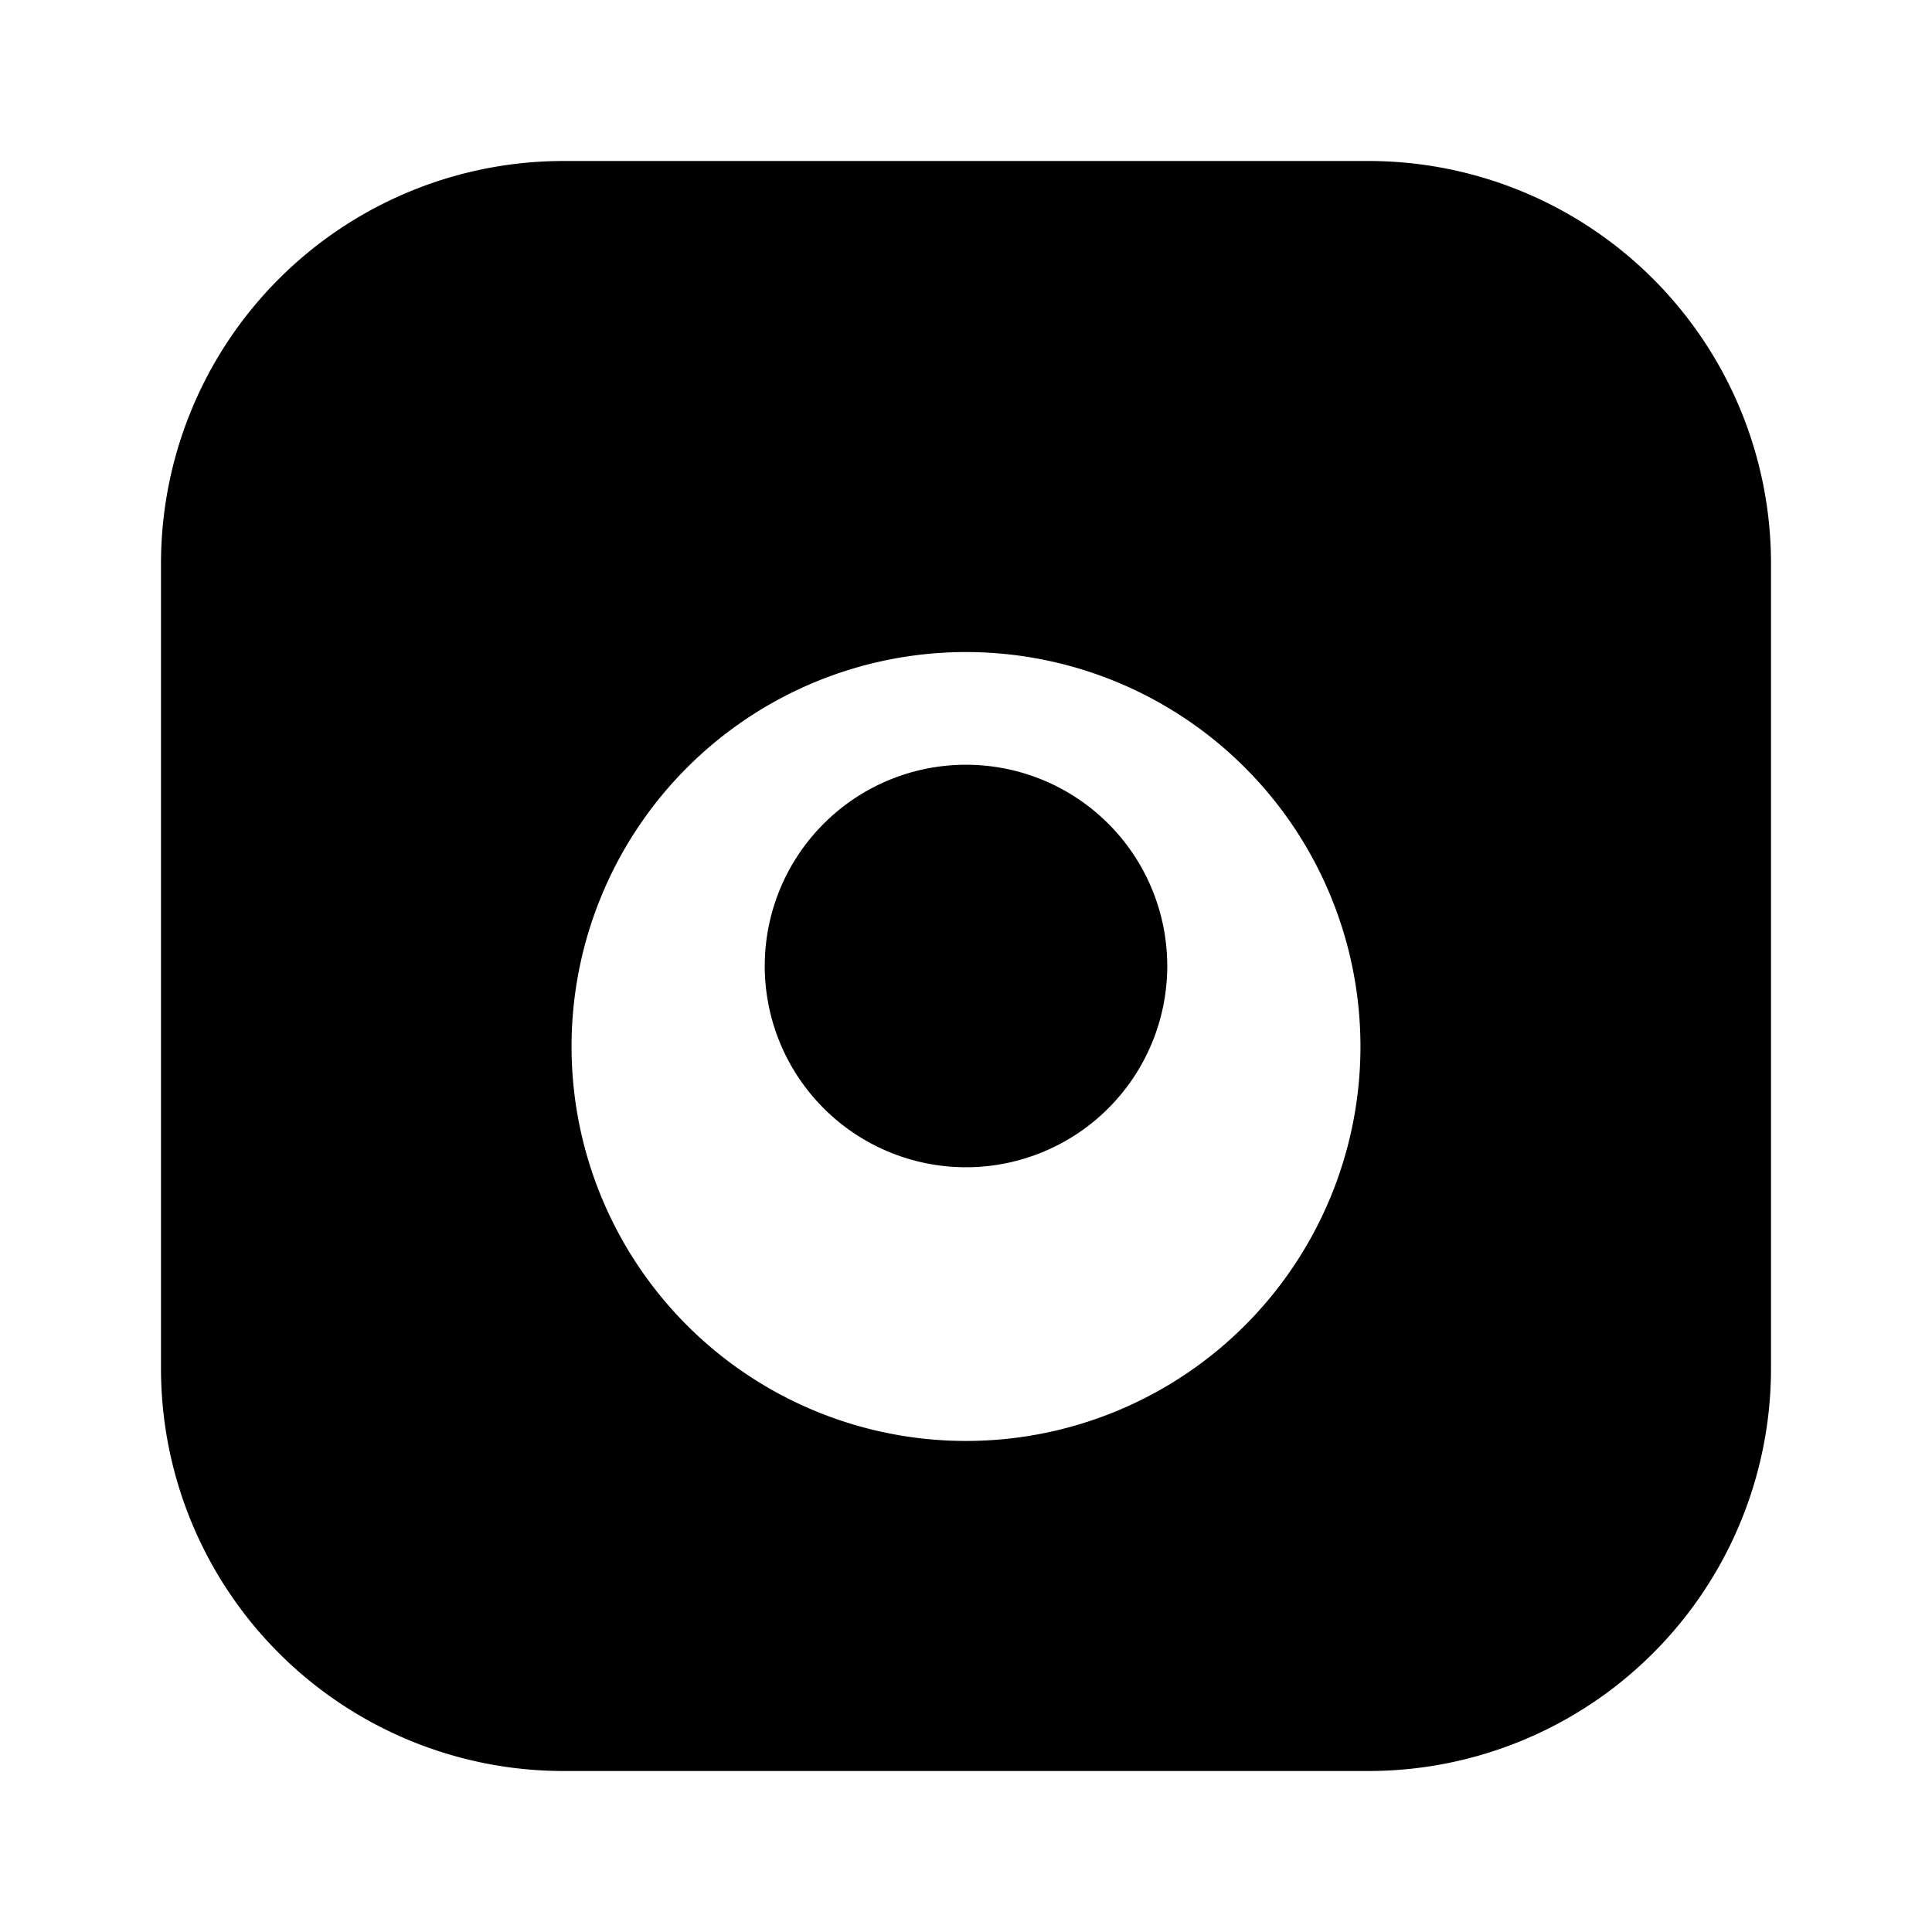
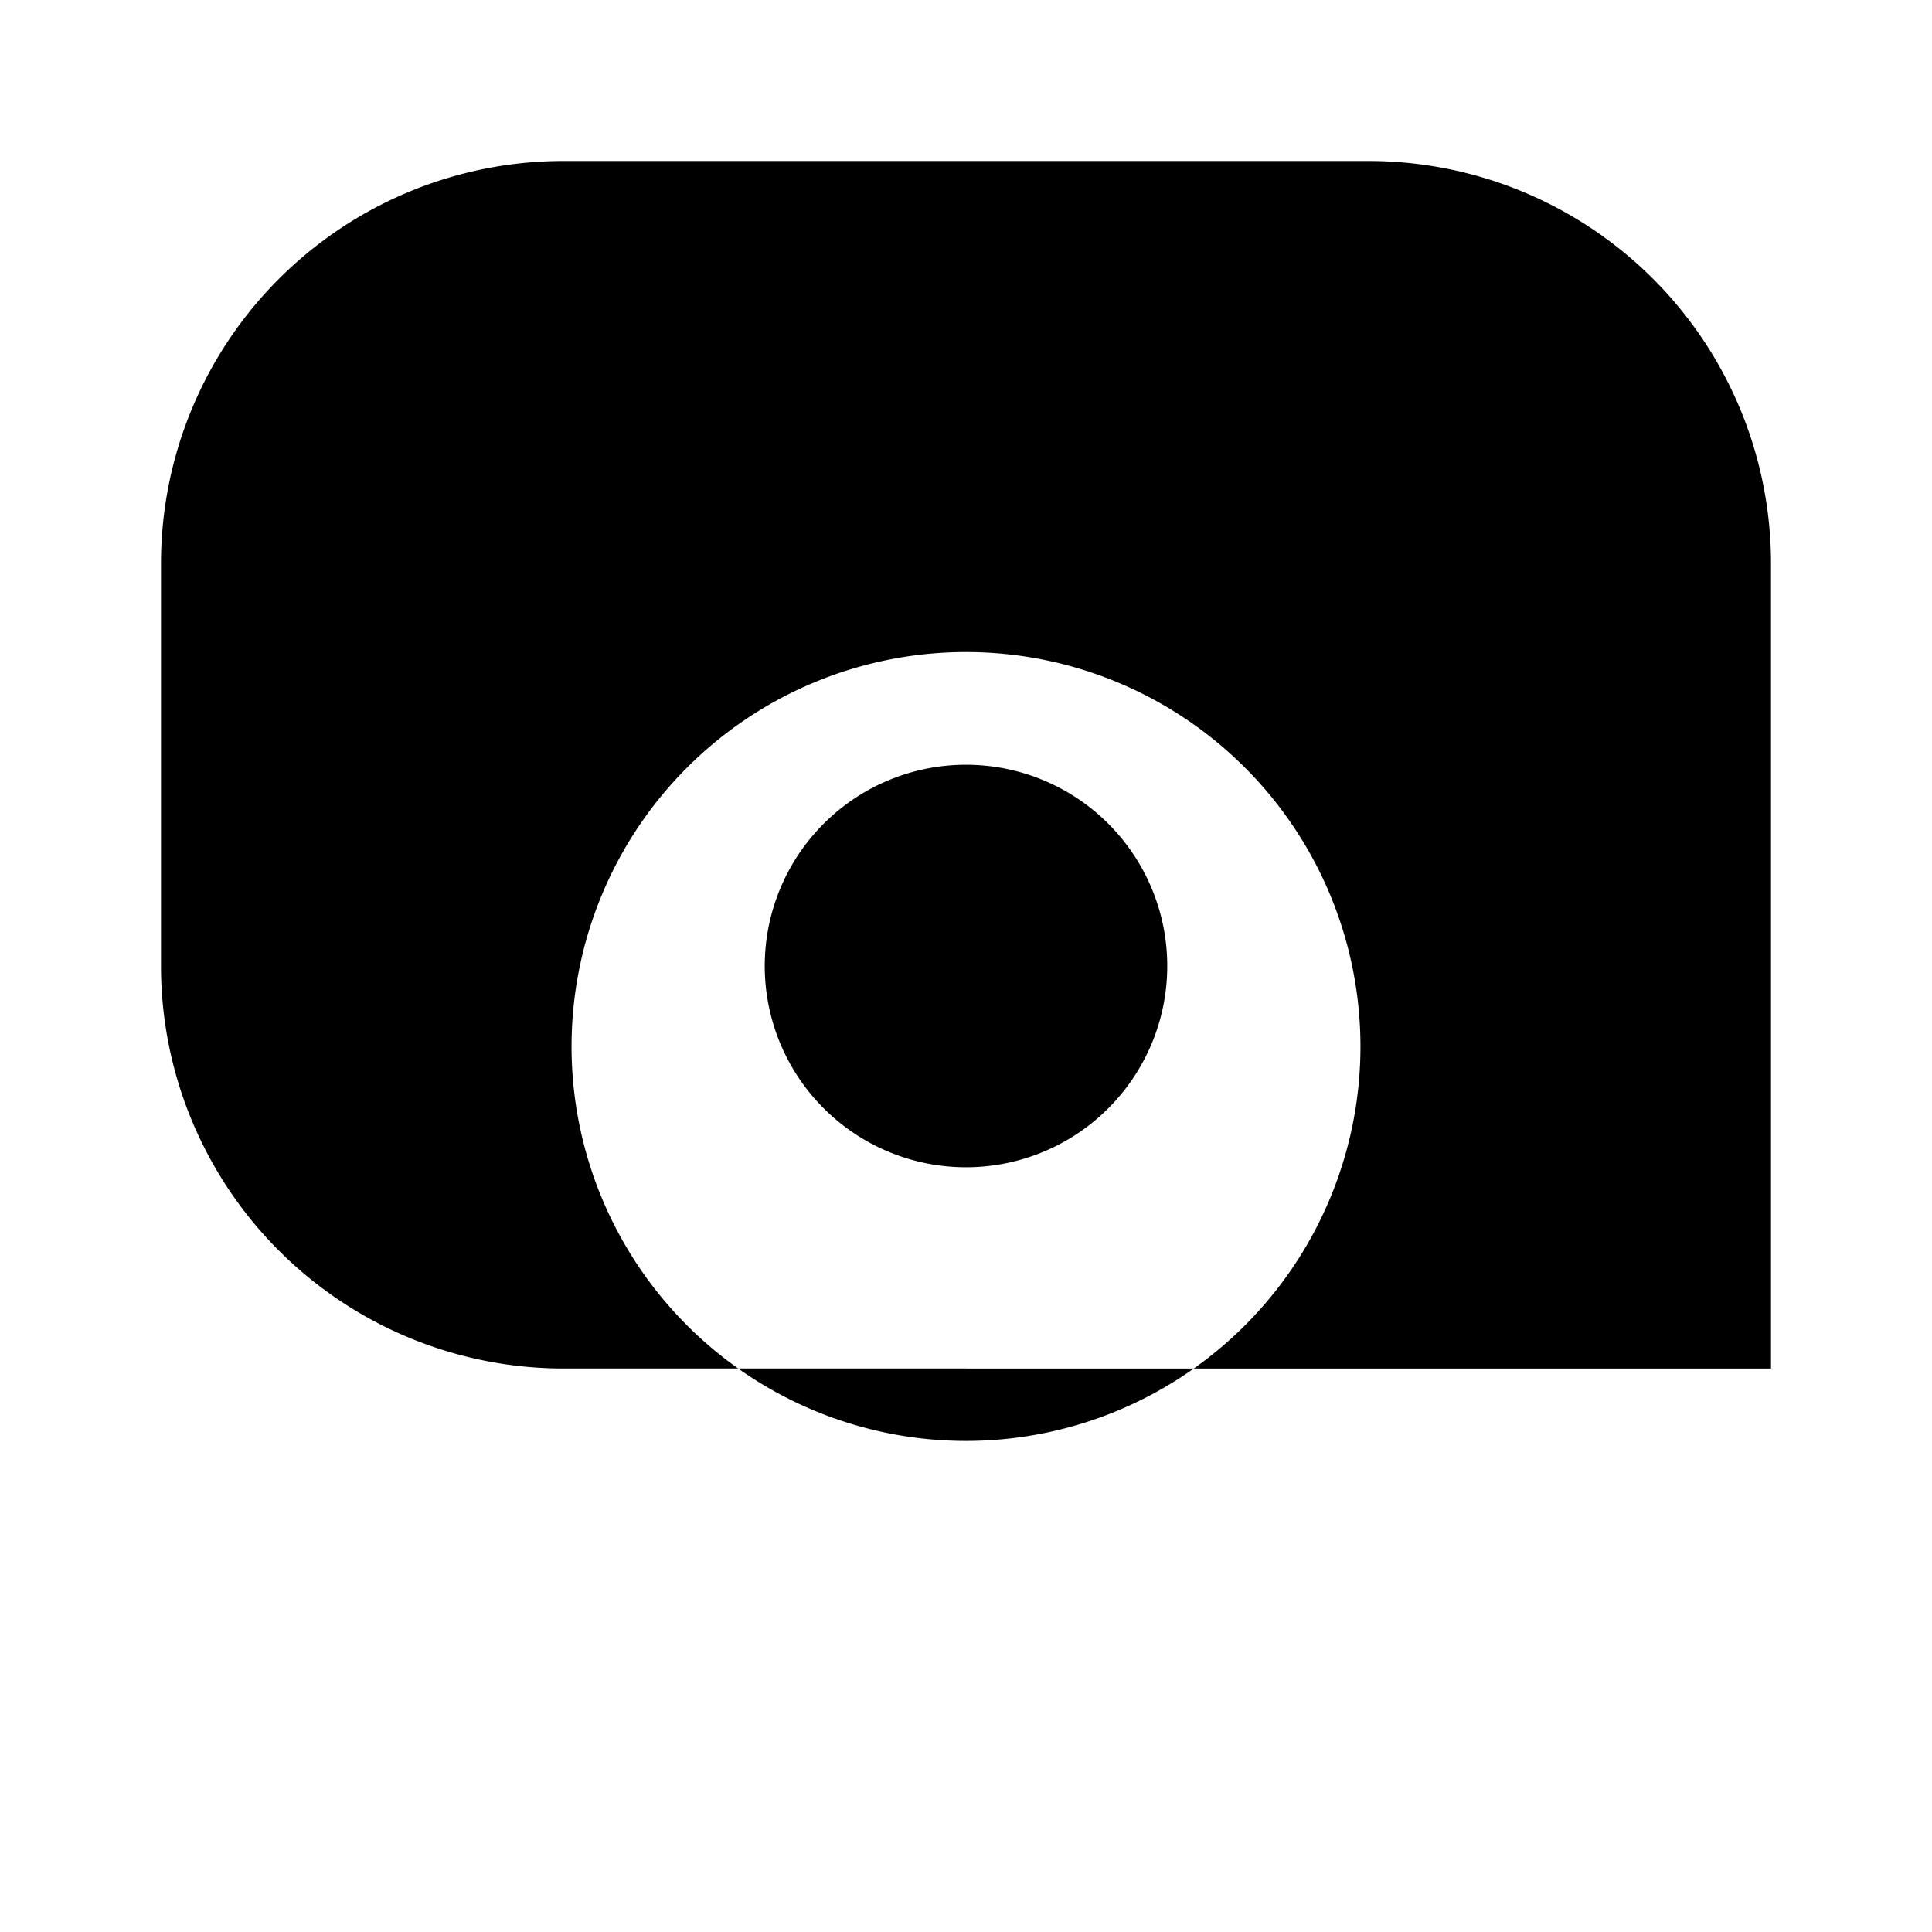
<svg xmlns="http://www.w3.org/2000/svg" width="24" height="24" viewBox="0 0 24 24" role="img" aria-label="Instagram">
  <title>Instagram</title>
-   <path fill="currentColor" d="M7 2h10a5 5 0 0 1 5 5v10a5 5 0 0 1-5 5H7a5 5 0 0 1-5-5V7a5 5 0 0 1 5-5zm5 6.1a4.9 4.9 0 1 0 0 9.8 4.9 4.9 0 0 0 0-9.8zm5-.6a1.1 1.1 0 1 1 0 2.2 1.1 1.1 0 0 1 0-2.2zM12 9.5a2.5 2.5 0 1 1 0 5 2.5 2.5 0 0 1 0-5z" />
+   <path fill="currentColor" d="M7 2h10a5 5 0 0 1 5 5v10H7a5 5 0 0 1-5-5V7a5 5 0 0 1 5-5zm5 6.1a4.9 4.9 0 1 0 0 9.8 4.9 4.9 0 0 0 0-9.8zm5-.6a1.1 1.1 0 1 1 0 2.2 1.1 1.1 0 0 1 0-2.2zM12 9.5a2.5 2.5 0 1 1 0 5 2.5 2.5 0 0 1 0-5z" />
</svg>